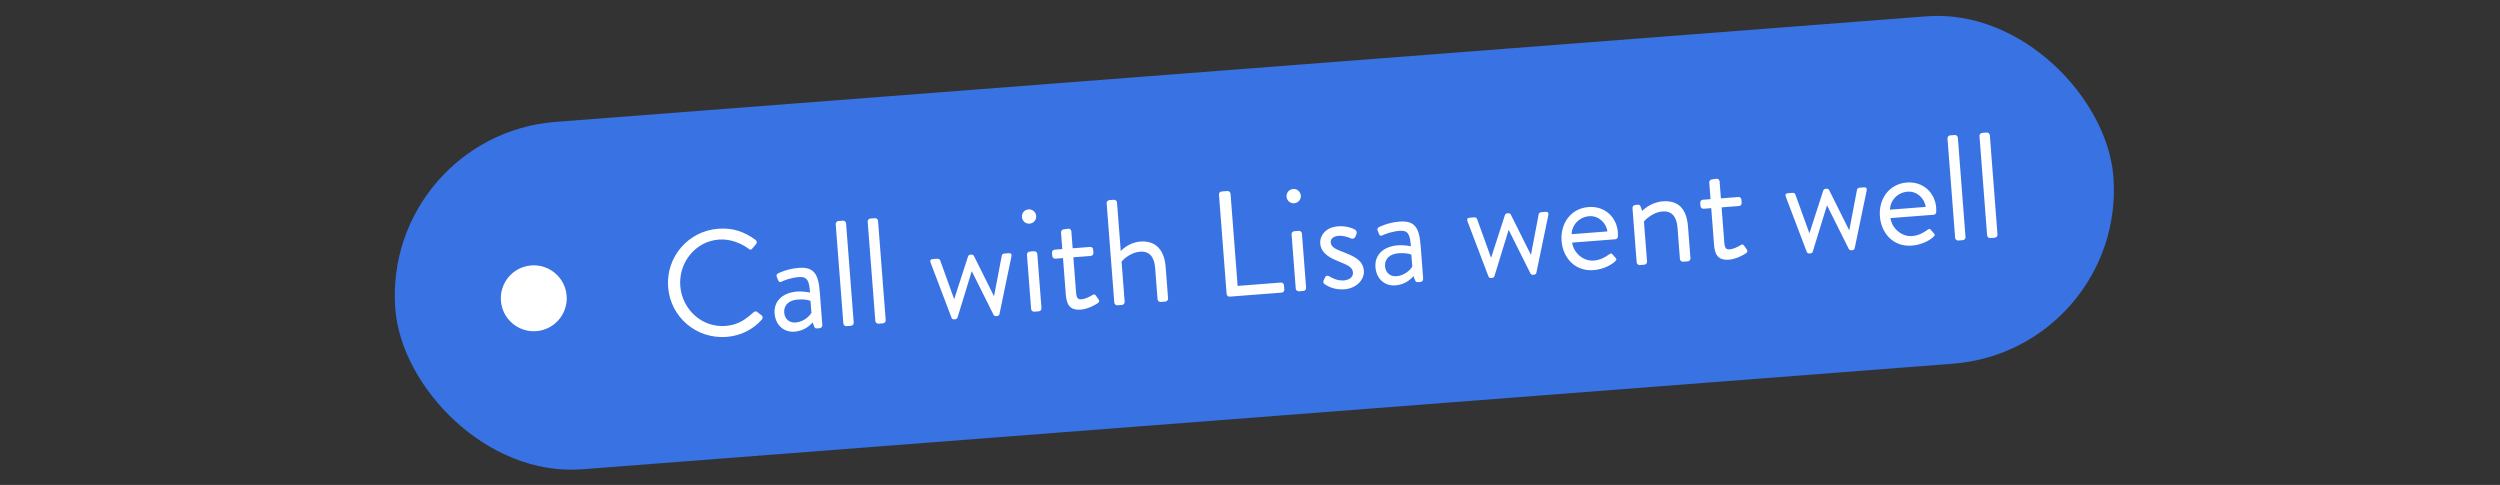
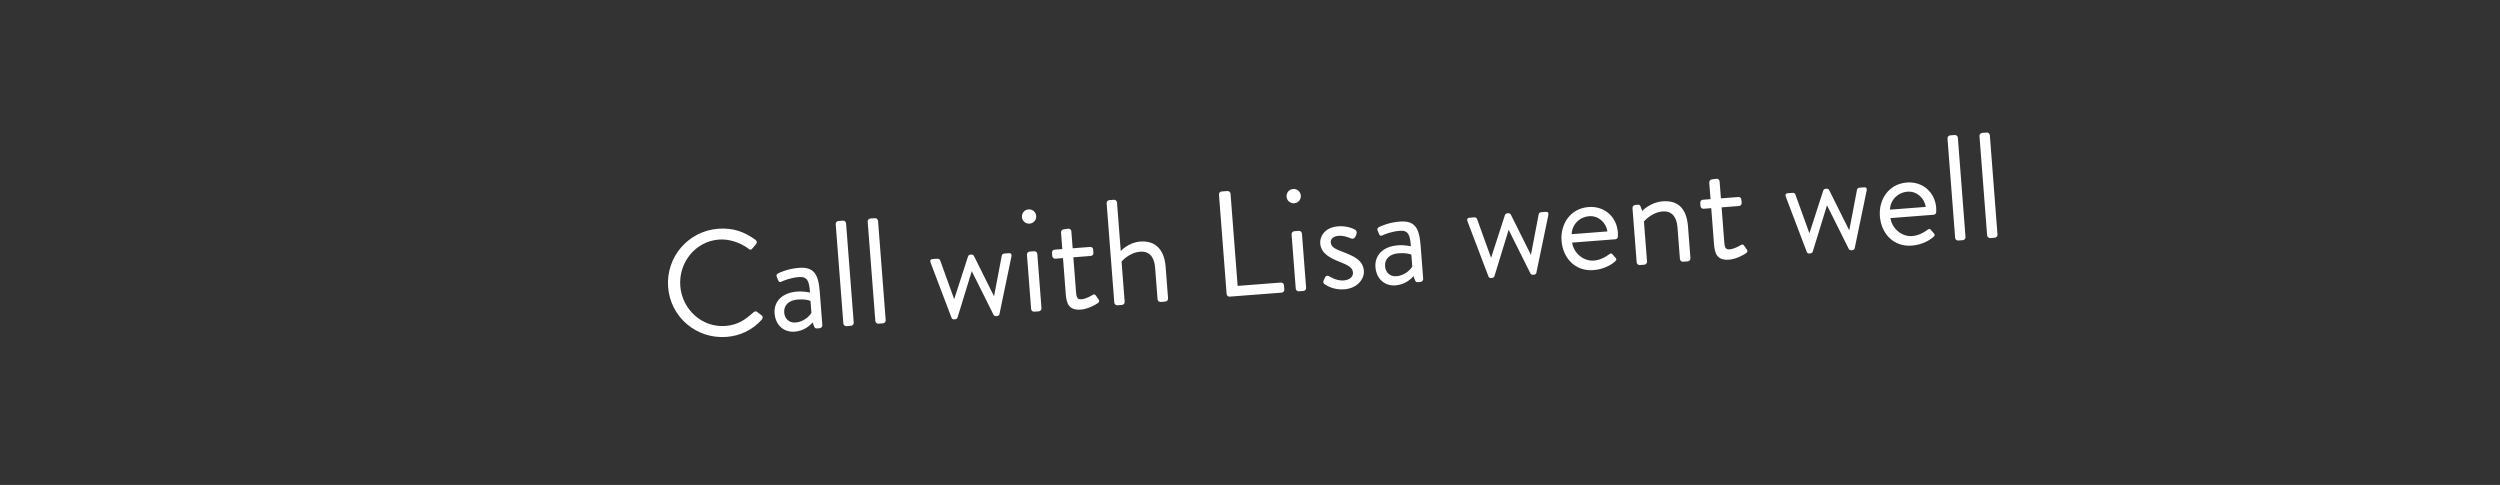
<svg xmlns="http://www.w3.org/2000/svg" width="531" height="103" viewBox="0 0 531 103" fill="none">
  <rect x="0" y="0" width="531" height="103" fill="#333333" stroke="none" />
-   <rect x="81.121" y="28.73" width="366" height="74" rx="37" transform="rotate(-4.404 81.121 28.73)" fill="#3872E3" />
-   <circle cx="113.375" cy="63.356" r="7" transform="rotate(-4.404 113.375 63.356)" fill="white" />
  <path d="M141.91 60.99C141.418 54.609 146.159 49.076 152.541 48.585C155.763 48.337 158.178 49.274 160.49 50.957C160.765 51.193 160.827 51.573 160.591 51.848L159.796 52.776C159.565 53.115 159.307 53.102 158.964 52.808C157.194 51.5 154.855 50.717 152.686 50.885C147.645 51.273 144.111 55.813 144.492 60.759C144.87 65.672 149.058 69.618 154.099 69.23C156.874 69.016 158.416 67.774 160.008 66.368C160.308 66.088 160.565 66.1 160.767 66.213L161.79 67.001C162.06 67.173 162.031 67.624 161.825 67.865C159.817 70.138 157.149 71.338 154.31 71.557C147.929 72.048 142.401 67.371 141.91 60.99ZM164.523 66.566C164.336 64.141 166.015 62.182 169.301 61.929C170.673 61.824 172.045 62.135 172.045 62.135C171.895 59.772 171.524 58.709 169.706 58.849C167.951 58.984 166.488 59.578 165.931 59.846C165.622 59.998 165.418 59.853 165.3 59.573L164.984 58.795C164.827 58.422 165.003 58.216 165.281 58.066C165.465 57.956 167.259 57.08 169.652 56.895C172.906 56.645 173.831 58.242 174.119 61.975L174.664 69.058C174.689 69.377 174.424 69.687 174.105 69.711L173.499 69.758C173.148 69.785 173.037 69.601 172.919 69.321L172.598 68.479C171.979 69.201 170.747 70.291 168.769 70.443C166.536 70.615 164.72 69.118 164.523 66.566ZM166.565 66.409C166.663 67.685 167.601 68.608 168.973 68.502C170.568 68.379 171.864 67.284 172.345 66.445L172.151 63.924C171.751 63.73 170.835 63.512 169.431 63.62C167.645 63.758 166.437 64.749 166.565 66.409ZM179.129 68.715L177.502 47.593C177.477 47.274 177.742 46.965 178.061 46.94L179.05 46.864C179.37 46.839 179.679 47.105 179.703 47.423L181.33 68.545C181.355 68.864 181.09 69.173 180.771 69.198L179.782 69.274C179.462 69.299 179.153 69.034 179.129 68.715ZM185.921 68.191L184.294 47.07C184.27 46.751 184.535 46.442 184.854 46.417L185.843 46.341C186.162 46.316 186.471 46.581 186.496 46.9L188.123 68.022C188.147 68.341 187.882 68.65 187.563 68.675L186.574 68.751C186.255 68.775 185.946 68.51 185.921 68.191ZM202.13 67.553L197.662 55.797C197.5 55.36 197.606 55.063 198.084 55.026L199.073 54.95C199.36 54.928 199.596 55.071 199.675 55.257L202.652 63.501L202.684 63.498L205.614 54.447C205.665 54.282 205.845 54.108 206.132 54.086L206.291 54.073C206.578 54.051 206.782 54.196 206.858 54.351L211.11 62.881L211.142 62.879L212.788 54.247C212.837 54.051 213.048 53.874 213.303 53.854L214.292 53.778C214.771 53.741 214.921 54.019 214.827 54.475L212.276 66.771C212.227 66.968 212.013 67.112 211.758 67.132L211.599 67.144C211.312 67.167 211.108 67.022 211.032 66.867L206.402 57.595L203.374 67.457C203.323 67.621 203.144 67.796 202.857 67.818L202.697 67.83C202.41 67.852 202.209 67.739 202.13 67.553ZM218.672 47.503C217.842 47.567 217.121 46.949 217.057 46.119C216.99 45.258 217.609 44.536 218.438 44.472C219.3 44.406 220.021 45.024 220.088 45.886C220.152 46.715 219.533 47.437 218.672 47.503ZM219.01 65.643L218.12 54.093C218.096 53.774 218.361 53.465 218.68 53.44L219.669 53.364C219.988 53.34 220.297 53.605 220.322 53.923L221.211 65.473C221.236 65.792 220.971 66.102 220.652 66.126L219.663 66.202C219.344 66.227 219.034 65.962 219.01 65.643ZM226.37 62.476L225.781 54.819L224.153 54.944C223.802 54.971 223.525 54.704 223.501 54.385L223.446 53.683C223.419 53.332 223.655 53.057 224.006 53.03L225.633 52.905L225.36 49.363C225.336 49.044 225.601 48.735 225.92 48.71L226.936 48.568C227.255 48.543 227.532 48.811 227.557 49.13L227.835 52.735L231.536 52.45C231.887 52.423 232.162 52.659 232.189 53.01L232.243 53.712C232.267 54.031 232.034 54.337 231.683 54.364L227.982 54.649L228.557 62.115C228.655 63.392 228.994 63.622 229.728 63.566C230.526 63.504 231.605 62.94 232.003 62.684C232.462 62.392 232.604 62.574 232.783 62.817L233.323 63.578C233.576 63.943 233.495 64.142 233.162 64.392C232.737 64.714 231.076 65.644 229.576 65.76C227.024 65.956 226.523 64.454 226.37 62.476ZM236.677 64.282L235.05 43.161C235.026 42.842 235.291 42.532 235.61 42.508L236.599 42.432C236.918 42.407 237.227 42.672 237.252 42.991L238.048 53.329C238.048 53.329 239.609 51.507 242.193 51.308C245.352 51.065 247.293 52.937 247.581 56.67L248.099 63.402C248.124 63.721 247.859 64.031 247.54 64.055L246.519 64.134C246.2 64.159 245.89 63.894 245.866 63.575L245.347 56.842C245.16 54.418 243.985 53.321 242.198 53.458C239.773 53.645 238.22 55.562 238.22 55.562L238.878 64.113C238.903 64.432 238.638 64.741 238.319 64.766L237.33 64.842C237.011 64.866 236.702 64.601 236.677 64.282ZM260.535 62.445L258.908 41.323C258.884 41.004 259.117 40.697 259.468 40.67L260.712 40.575C261.031 40.55 261.34 40.815 261.365 41.134L262.874 60.724L272.063 60.016C272.414 59.989 272.691 60.257 272.716 60.576L272.787 61.501C272.811 61.82 272.578 62.127 272.227 62.154L261.188 63.004C260.837 63.031 260.56 62.764 260.535 62.445ZM274.88 43.174C274.051 43.238 273.329 42.62 273.265 41.79C273.199 40.929 273.817 40.207 274.647 40.143C275.508 40.077 276.23 40.695 276.296 41.557C276.36 42.386 275.742 43.108 274.88 43.174ZM275.218 61.314L274.329 49.764C274.304 49.445 274.569 49.136 274.888 49.111L275.877 49.035C276.196 49.01 276.506 49.275 276.53 49.594L277.42 61.144C277.444 61.463 277.179 61.773 276.86 61.797L275.871 61.873C275.552 61.898 275.243 61.633 275.218 61.314ZM281.303 60.332C281.134 60.216 281.013 59.905 281.092 59.674C281.205 59.473 281.394 59.009 281.477 58.842C281.617 58.574 281.963 58.483 282.331 58.68C282.331 58.68 283.789 59.691 285.416 59.566C286.724 59.465 287.438 58.736 287.372 57.874C287.286 56.758 286.29 56.321 284.368 55.538C282.613 54.839 280.581 53.872 280.414 51.702C280.31 50.362 281.243 48.301 284.21 48.072C285.869 47.944 287.19 48.42 287.828 48.788C288.13 48.958 288.26 49.397 288.095 49.763L287.879 50.293C287.715 50.659 287.276 50.789 286.976 50.651C286.976 50.651 285.545 49.991 284.365 50.082C282.929 50.193 282.603 50.956 282.645 51.498C282.726 52.551 283.815 52.949 285.173 53.486C287.455 54.37 289.51 55.206 289.686 57.503C289.829 59.354 288.177 61.246 285.561 61.448C283.423 61.612 282.047 60.82 281.303 60.332ZM292.145 56.736C291.958 54.312 293.637 52.353 296.923 52.1C298.295 51.994 299.667 52.306 299.667 52.306C299.517 49.942 299.146 48.88 297.328 49.02C295.573 49.155 294.11 49.749 293.553 50.016C293.244 50.169 293.04 50.024 292.922 49.744L292.606 48.966C292.449 48.593 292.625 48.387 292.903 48.237C293.087 48.127 294.881 47.25 297.274 47.066C300.528 46.815 301.453 48.413 301.741 52.146L302.286 59.229C302.311 59.548 302.046 59.857 301.727 59.882L301.121 59.928C300.77 59.956 300.659 59.772 300.541 59.492L300.22 58.65C299.601 59.372 298.369 60.461 296.391 60.614C294.158 60.786 292.342 59.289 292.145 56.736ZM294.187 56.579C294.285 57.855 295.223 58.778 296.595 58.672C298.19 58.55 299.486 57.455 299.967 56.615L299.773 54.095C299.373 53.901 298.457 53.683 297.053 53.791C295.267 53.928 294.059 54.92 294.187 56.579ZM316.167 58.77L311.699 47.014C311.537 46.577 311.643 46.28 312.122 46.243L313.111 46.167C313.398 46.145 313.633 46.287 313.712 46.474L316.69 54.718L316.722 54.715L319.651 45.663C319.703 45.499 319.882 45.325 320.169 45.303L320.329 45.29C320.616 45.268 320.819 45.413 320.896 45.568L325.147 54.098L325.179 54.096L326.825 45.464C326.874 45.268 327.085 45.091 327.34 45.071L328.33 44.995C328.808 44.958 328.958 45.236 328.865 45.692L326.313 57.988C326.264 58.185 326.051 58.329 325.796 58.349L325.636 58.361C325.349 58.383 325.145 58.239 325.069 58.084L320.439 48.812L317.412 58.674C317.36 58.838 317.181 59.013 316.894 59.035L316.734 59.047C316.447 59.069 316.246 58.956 316.167 58.77ZM331.677 51.156C331.399 47.551 333.554 44.272 337.414 43.974C340.765 43.716 343.381 46.018 343.639 49.368C343.656 49.592 343.656 50.009 343.642 50.235C343.634 50.556 343.396 50.799 343.109 50.821L333.92 51.529C334.213 53.657 336.25 55.522 338.515 55.347C339.855 55.244 340.901 54.65 341.6 54.147C342.027 53.857 342.206 53.683 342.488 54.014C342.7 54.255 342.876 54.466 343.087 54.706C343.333 54.976 343.475 55.158 343.024 55.546C342.305 56.211 340.648 57.205 338.447 57.375C334.586 57.672 331.96 54.825 331.677 51.156ZM333.815 49.74L341.408 49.155C341.17 47.312 339.511 45.771 337.564 45.921C335.427 46.085 333.886 47.745 333.815 49.74ZM347.629 55.737L346.739 44.187C346.715 43.868 346.98 43.559 347.299 43.534L347.905 43.487C348.192 43.465 348.362 43.581 348.445 43.831L348.808 44.798C348.808 44.798 350.497 42.967 353.145 42.763C356.846 42.478 358.277 44.807 358.533 48.125L359.051 54.857C359.076 55.176 358.811 55.485 358.492 55.51L357.471 55.589C357.151 55.613 356.842 55.348 356.818 55.029L356.299 48.297C356.112 45.872 354.937 44.775 353.15 44.913C350.757 45.097 349.174 47.048 349.174 47.048L349.83 55.567C349.855 55.886 349.59 56.196 349.271 56.22L348.282 56.296C347.963 56.321 347.653 56.056 347.629 55.737ZM364.056 51.872L363.467 44.215L361.839 44.34C361.488 44.367 361.211 44.099 361.186 43.78L361.132 43.078C361.105 42.727 361.341 42.453 361.692 42.425L363.319 42.3L363.046 38.759C363.022 38.44 363.287 38.13 363.606 38.106L364.622 37.963C364.941 37.939 365.218 38.206 365.243 38.525L365.521 42.131L369.222 41.846C369.573 41.819 369.848 42.054 369.875 42.405L369.929 43.107C369.953 43.426 369.72 43.733 369.369 43.76L365.668 44.045L366.243 51.511C366.341 52.787 366.68 53.018 367.414 52.961C368.212 52.9 369.291 52.335 369.689 52.08C370.148 51.788 370.29 51.969 370.469 52.212L371.009 52.973C371.262 53.339 371.181 53.538 370.848 53.788C370.423 54.109 368.762 55.04 367.262 55.155C364.71 55.352 364.209 53.85 364.056 51.872ZM383.78 53.562L379.312 41.807C379.15 41.37 379.255 41.073 379.734 41.036L380.723 40.96C381.01 40.938 381.246 41.08 381.324 41.266L384.302 49.51L384.334 49.508L387.263 40.456C387.315 40.291 387.494 40.117 387.781 40.095L387.941 40.083C388.228 40.061 388.432 40.206 388.508 40.36L392.759 48.891L392.791 48.888L394.437 40.256C394.486 40.06 394.697 39.883 394.953 39.864L395.942 39.788C396.42 39.751 396.57 40.028 396.477 40.484L393.926 52.781C393.877 52.977 393.663 53.122 393.408 53.142L393.248 53.154C392.961 53.176 392.757 53.031 392.681 52.877L388.052 43.605L385.024 53.466C384.972 53.631 384.793 53.805 384.506 53.827L384.347 53.839C384.059 53.862 383.858 53.749 383.78 53.562ZM399.289 45.949C399.012 42.343 401.166 39.064 405.027 38.767C408.377 38.509 410.993 40.811 411.251 44.161C411.269 44.384 411.269 44.801 411.254 45.027C411.247 45.349 411.008 45.592 410.721 45.614L401.533 46.322C401.825 48.449 403.862 50.314 406.127 50.14C407.467 50.037 408.513 49.443 409.212 48.94C409.639 48.65 409.818 48.476 410.101 48.807C410.312 49.047 410.489 49.258 410.7 49.499C410.945 49.769 411.087 49.95 410.636 50.338C409.917 51.004 408.26 51.998 406.059 52.167C402.198 52.465 399.572 49.618 399.289 45.949ZM401.427 44.532L409.02 43.947C408.782 42.104 407.123 40.563 405.177 40.713C403.039 40.878 401.498 42.537 401.427 44.532ZM415.273 50.527L413.646 29.405C413.622 29.086 413.887 28.777 414.206 28.752L415.195 28.676C415.514 28.652 415.823 28.917 415.848 29.236L417.475 50.357C417.499 50.676 417.234 50.986 416.915 51.01L415.926 51.086C415.607 51.111 415.298 50.846 415.273 50.527ZM422.065 50.004L420.439 28.882C420.414 28.563 420.679 28.254 420.998 28.229L421.987 28.153C422.306 28.128 422.616 28.393 422.64 28.713L424.267 49.834C424.291 50.153 424.026 50.462 423.707 50.487L422.718 50.563C422.399 50.588 422.09 50.323 422.065 50.004Z" fill="white" />
</svg>